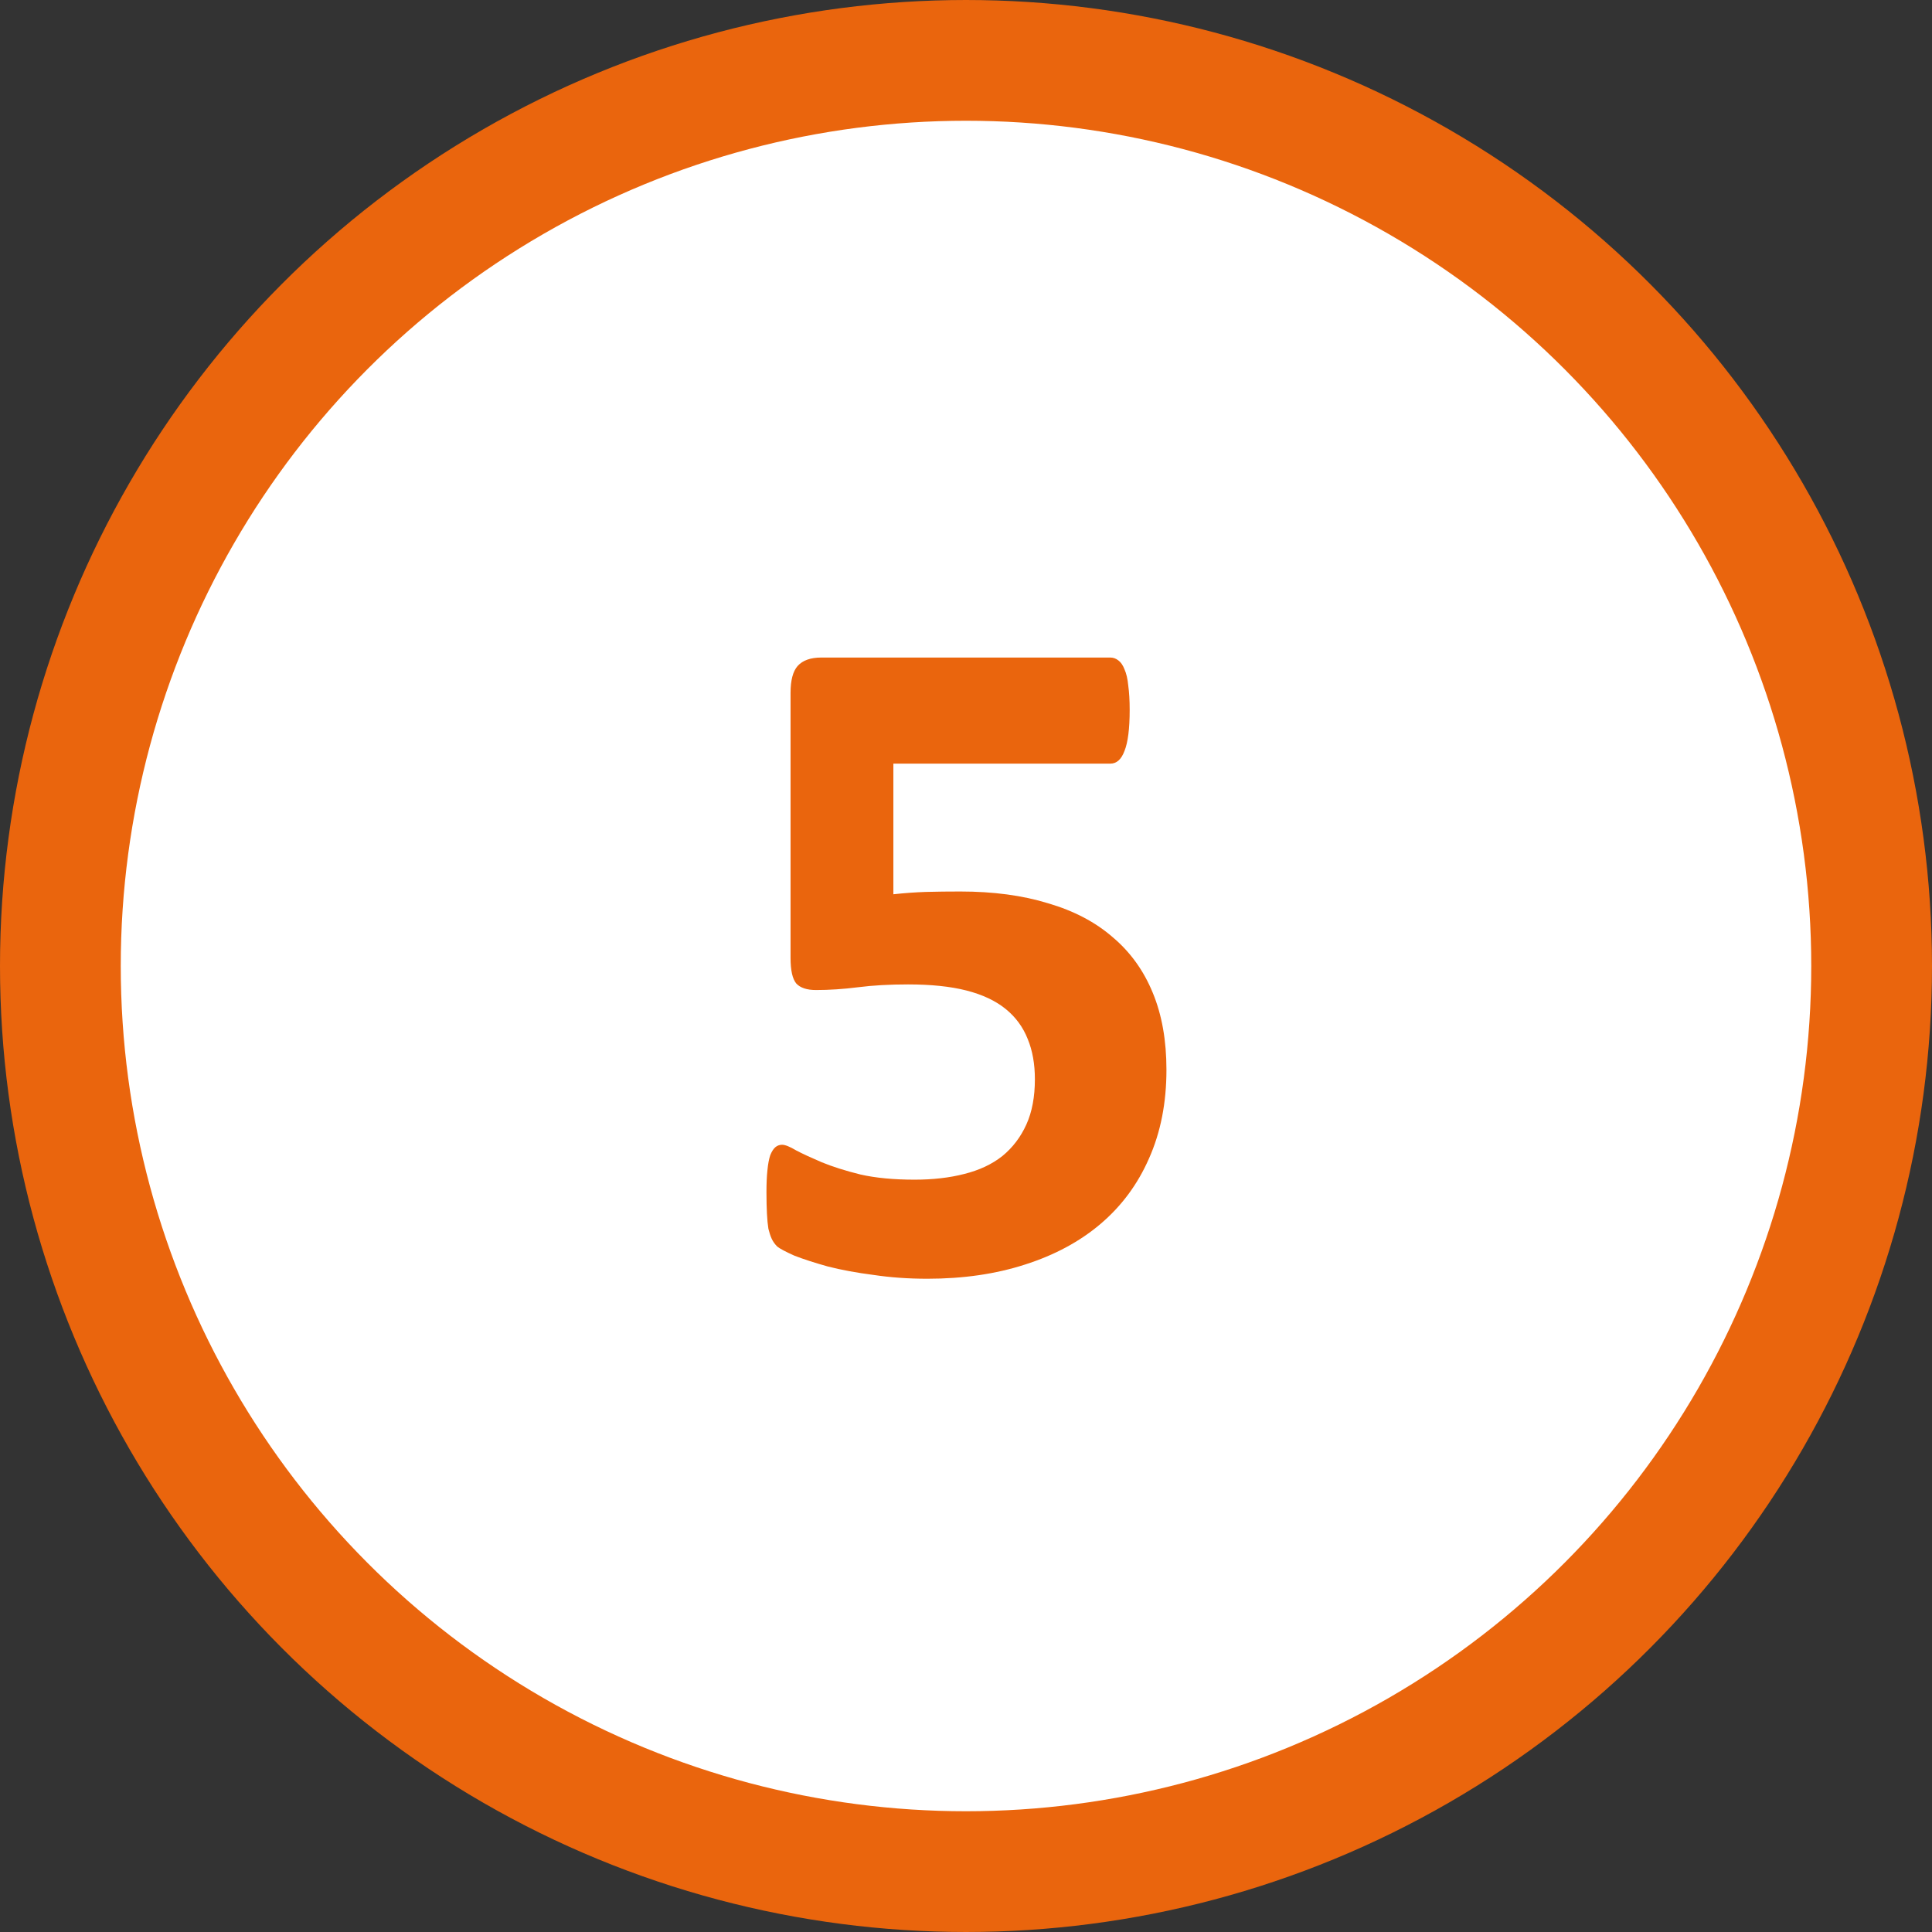
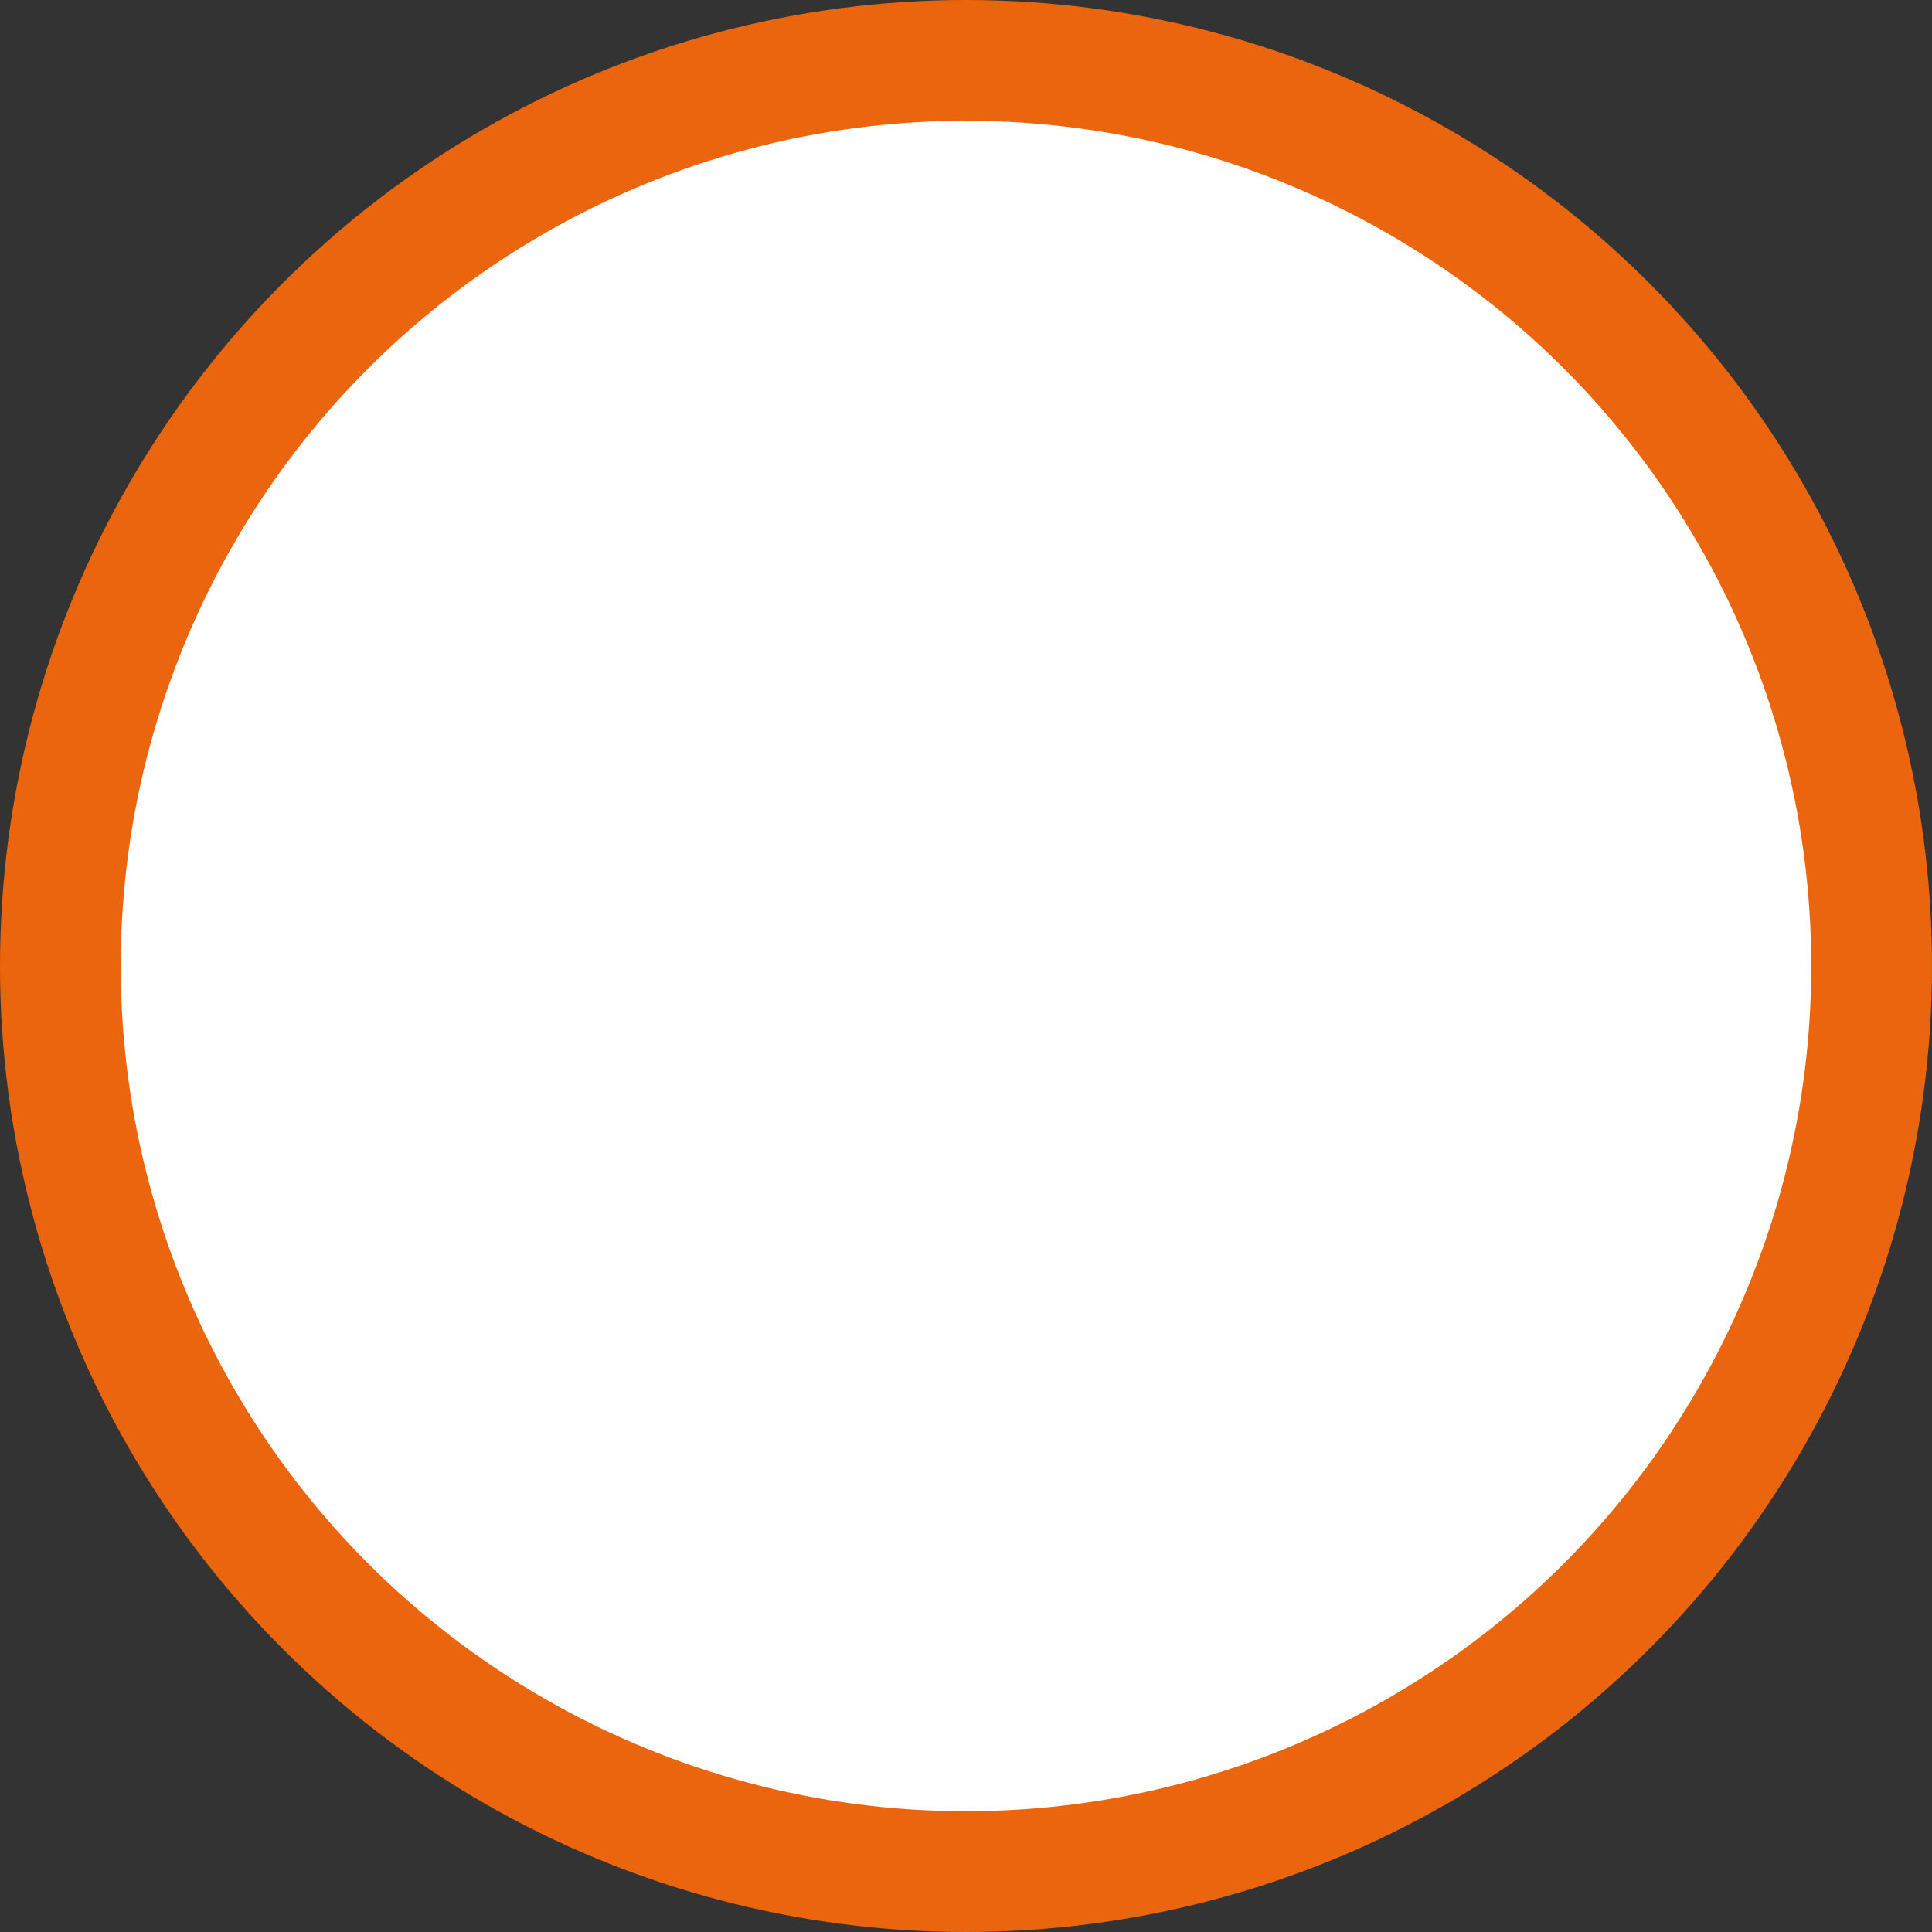
<svg xmlns="http://www.w3.org/2000/svg" width="32" height="32" viewBox="0 0 32 32" fill="none">
  <rect x="0" y="0" width="32" height="32" fill="#333333" stroke="none" />
  <circle cx="16" cy="16" r="15" fill="white" stroke="#EA650D" stroke-width="2" />
-   <path d="M19.32 17.719C19.32 18.266 19.224 18.755 19.031 19.188C18.844 19.615 18.576 19.977 18.227 20.273C17.883 20.565 17.466 20.789 16.977 20.945C16.492 21.102 15.953 21.18 15.359 21.18C15.047 21.18 14.75 21.159 14.469 21.117C14.188 21.081 13.935 21.034 13.711 20.977C13.487 20.914 13.302 20.854 13.156 20.797C13.016 20.734 12.922 20.685 12.875 20.648C12.833 20.607 12.802 20.562 12.781 20.516C12.76 20.469 12.742 20.414 12.727 20.352C12.716 20.284 12.708 20.201 12.703 20.102C12.698 20.003 12.695 19.885 12.695 19.75C12.695 19.604 12.7 19.482 12.711 19.383C12.721 19.279 12.737 19.195 12.758 19.133C12.784 19.07 12.812 19.026 12.844 19C12.875 18.974 12.912 18.961 12.953 18.961C13.005 18.961 13.083 18.992 13.188 19.055C13.297 19.112 13.438 19.177 13.609 19.25C13.787 19.323 14 19.391 14.25 19.453C14.5 19.51 14.8 19.539 15.148 19.539C15.45 19.539 15.724 19.508 15.969 19.445C16.219 19.383 16.43 19.284 16.602 19.148C16.773 19.008 16.906 18.833 17 18.625C17.094 18.417 17.141 18.167 17.141 17.875C17.141 17.625 17.102 17.404 17.023 17.211C16.945 17.013 16.823 16.846 16.656 16.711C16.49 16.576 16.273 16.474 16.008 16.406C15.742 16.338 15.419 16.305 15.039 16.305C14.737 16.305 14.461 16.32 14.211 16.352C13.966 16.383 13.734 16.398 13.516 16.398C13.365 16.398 13.255 16.362 13.188 16.289C13.125 16.211 13.094 16.07 13.094 15.867V11.477C13.094 11.268 13.133 11.12 13.211 11.031C13.294 10.938 13.425 10.891 13.602 10.891H18.391C18.438 10.891 18.482 10.906 18.523 10.938C18.565 10.969 18.599 11.018 18.625 11.086C18.656 11.154 18.677 11.245 18.688 11.359C18.703 11.469 18.711 11.602 18.711 11.758C18.711 12.07 18.682 12.297 18.625 12.438C18.573 12.578 18.495 12.648 18.391 12.648H14.797V14.812C14.979 14.792 15.159 14.779 15.336 14.773C15.518 14.768 15.708 14.766 15.906 14.766C16.453 14.766 16.938 14.831 17.359 14.961C17.787 15.086 18.143 15.273 18.43 15.523C18.721 15.768 18.943 16.076 19.094 16.445C19.245 16.81 19.32 17.234 19.32 17.719Z" fill="#EA650D" />
</svg>